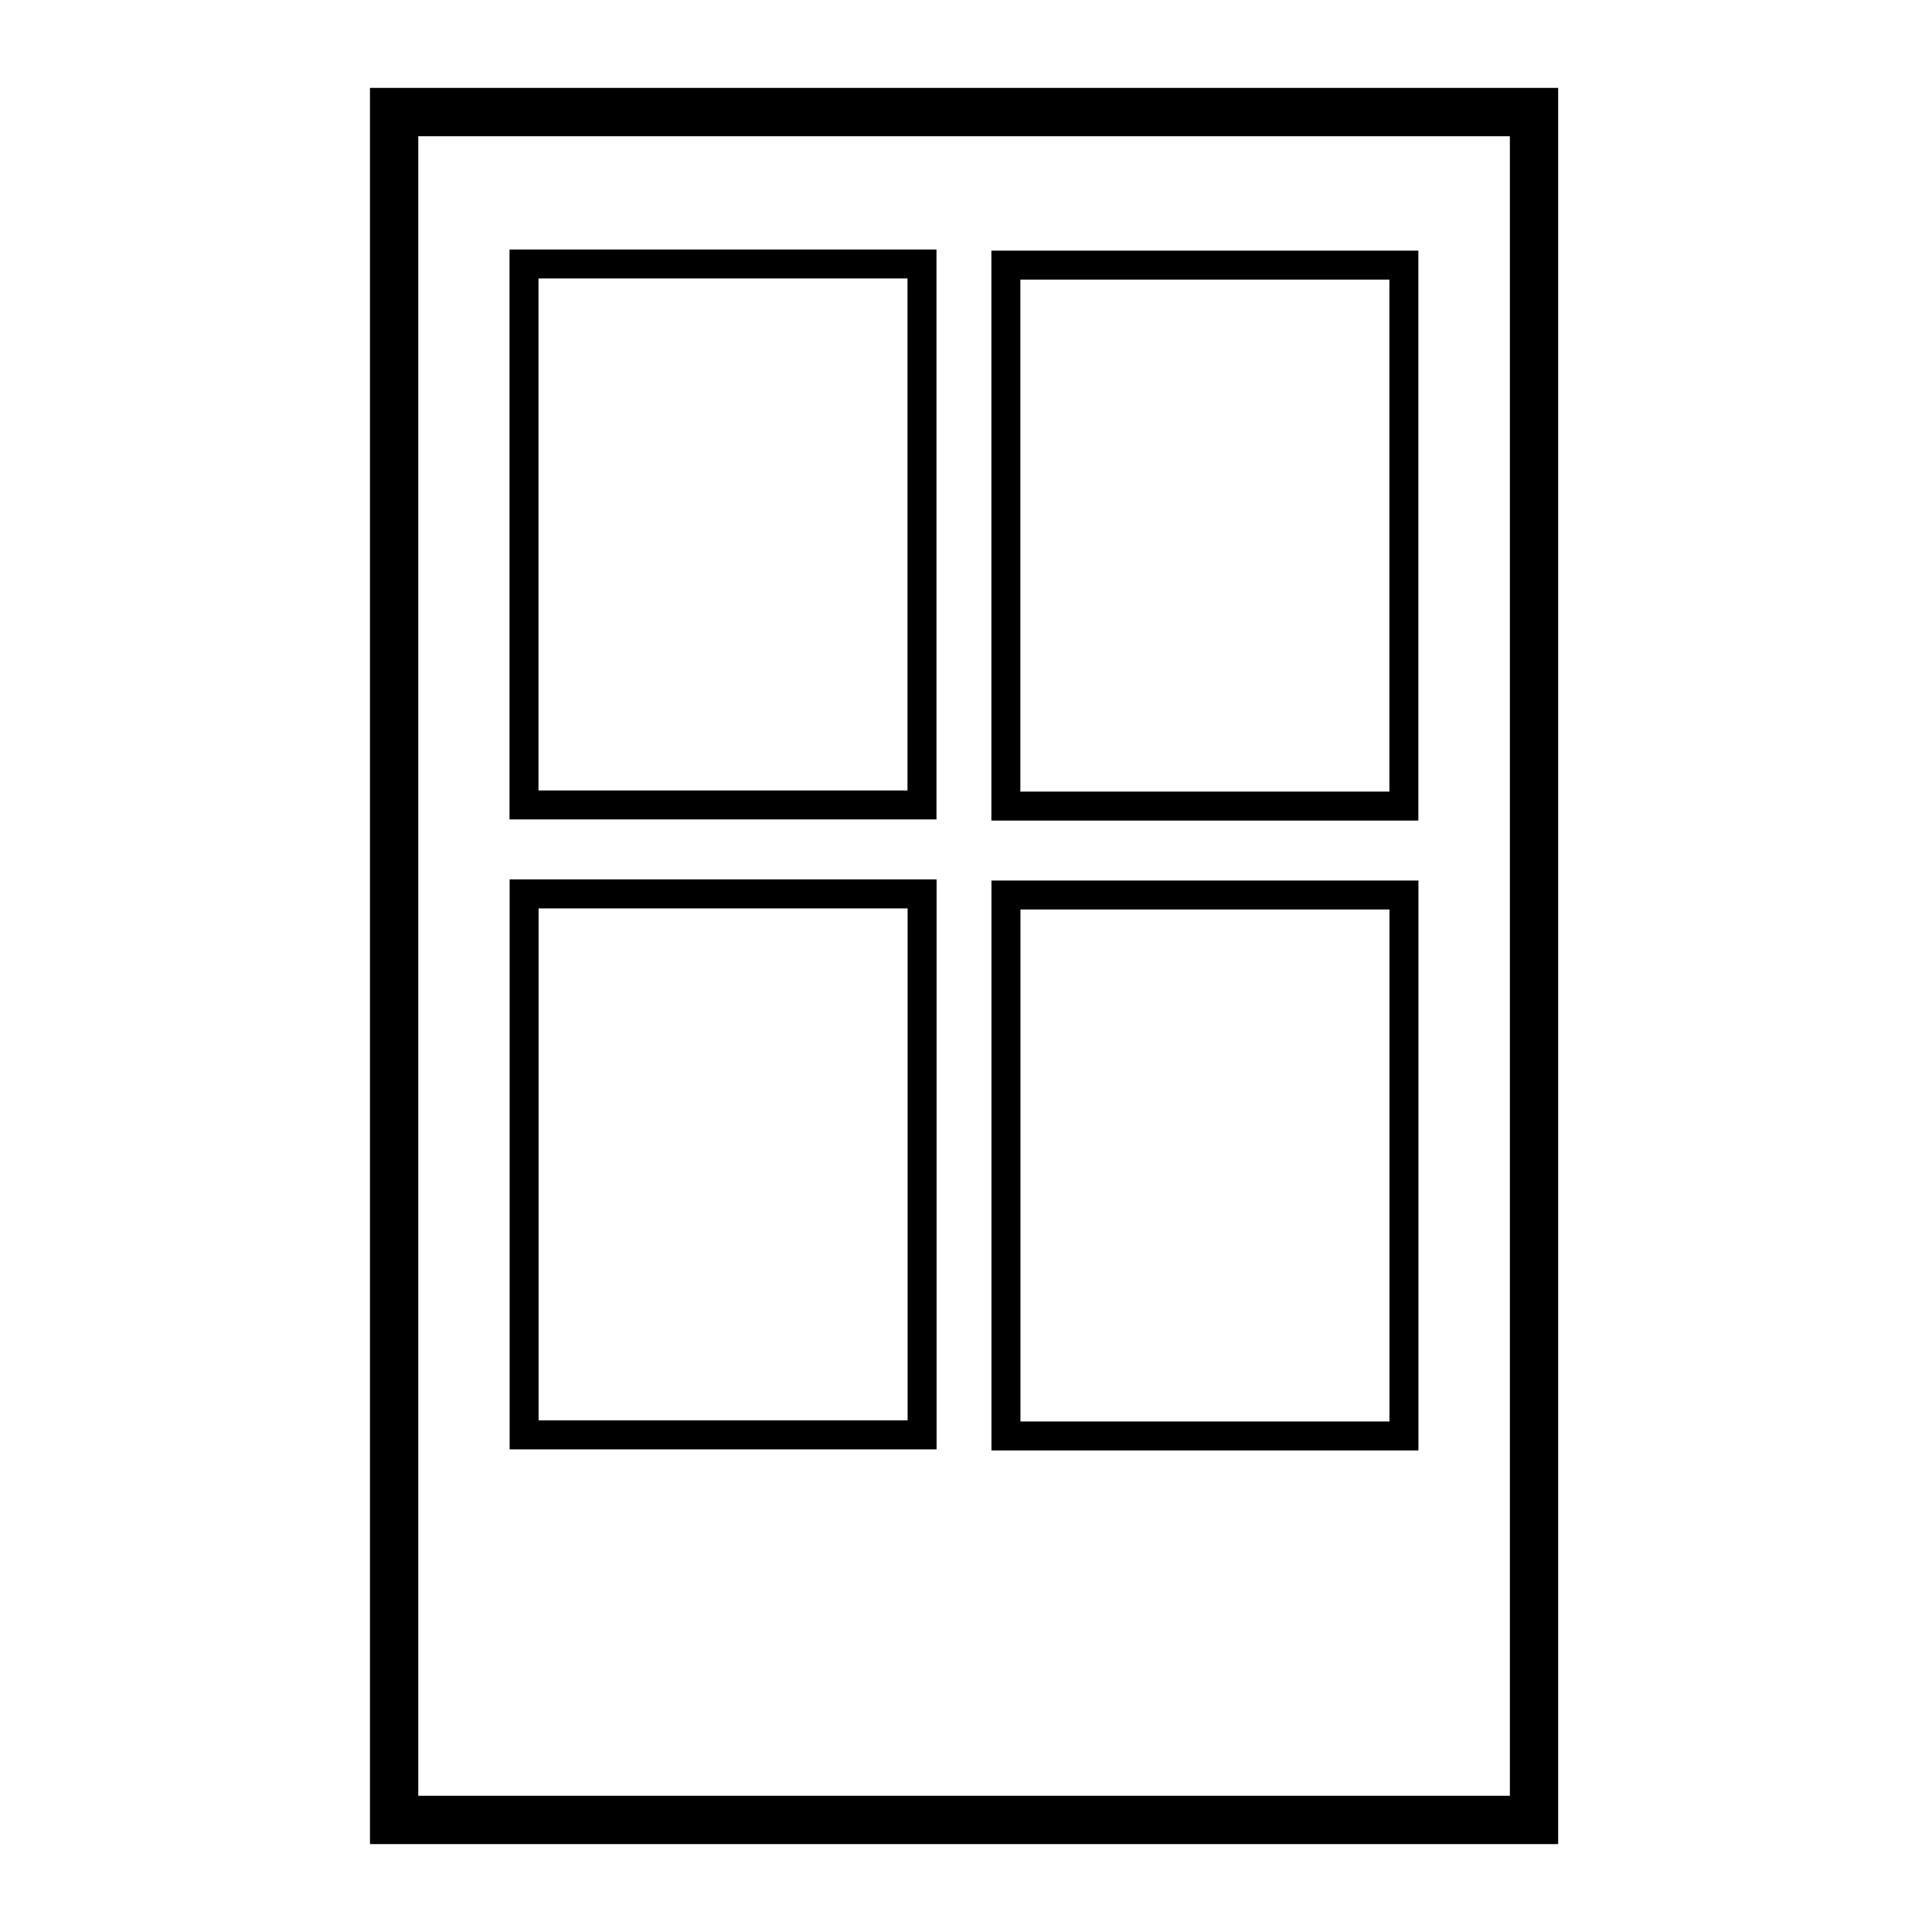
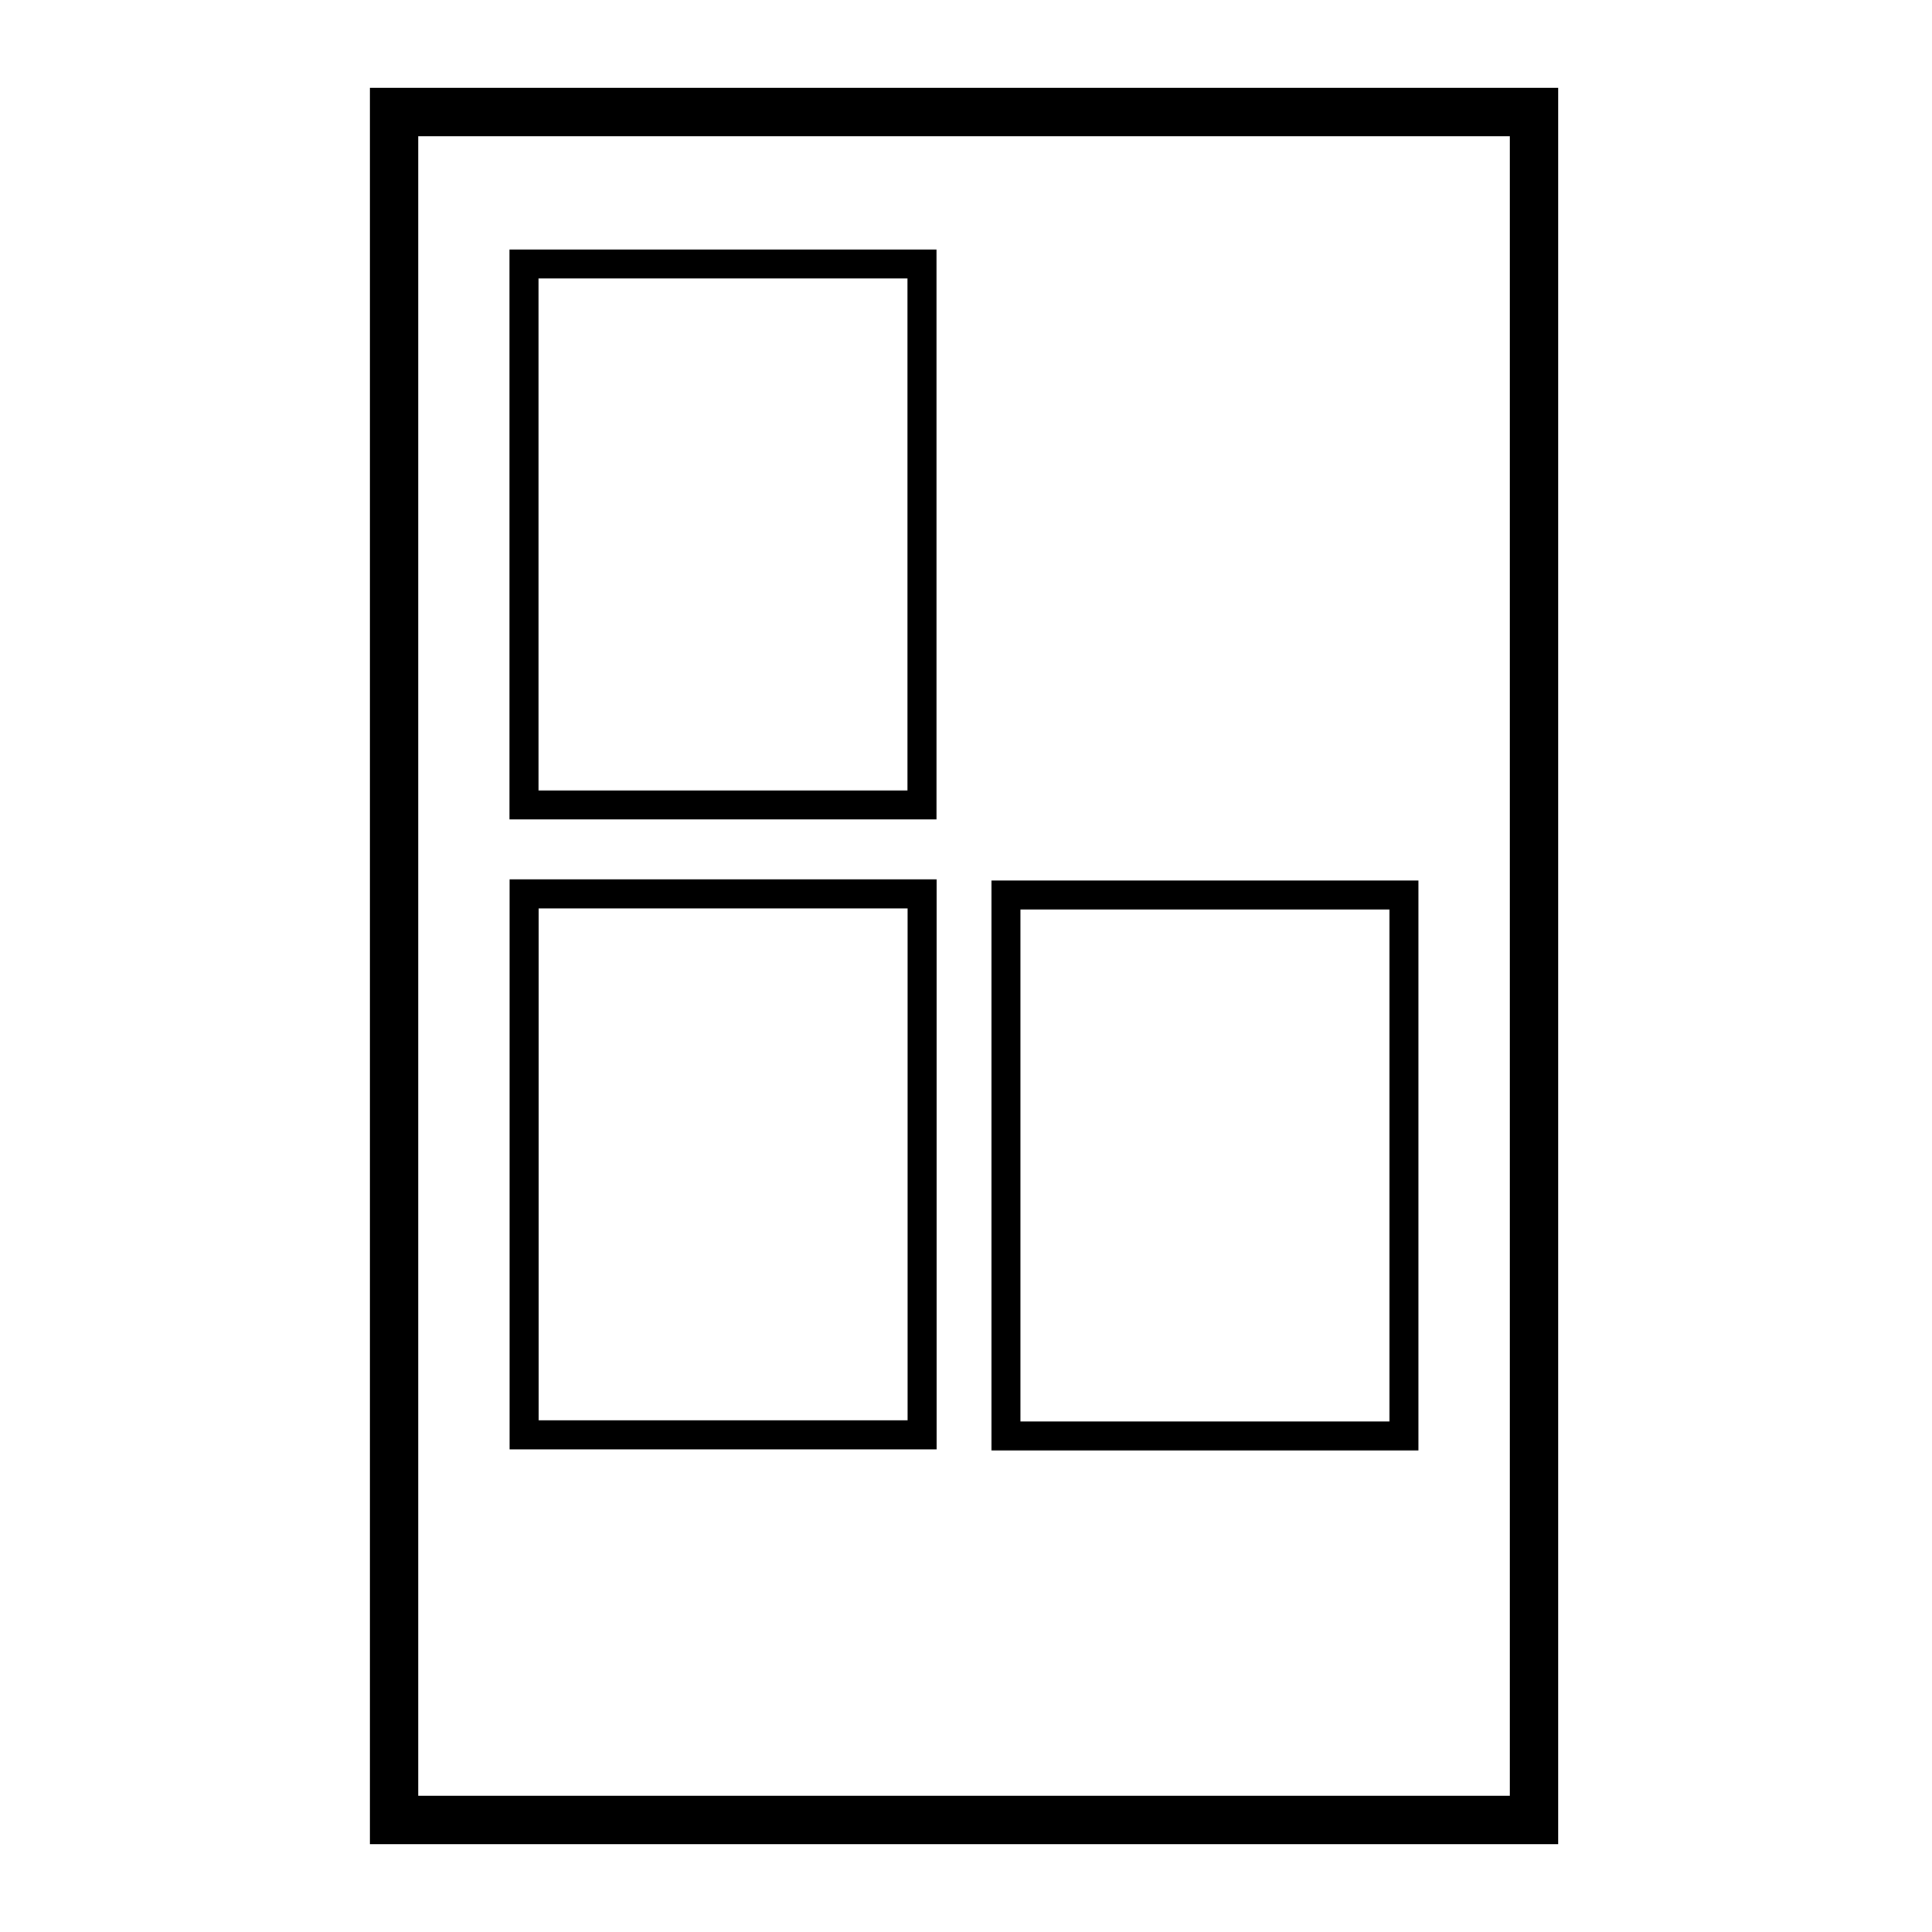
<svg xmlns="http://www.w3.org/2000/svg" version="1.1" id="Laag_1" x="0px" y="0px" viewBox="0 0 50 50" style="enable-background:new 0 0 50 50;" xml:space="preserve">
  <style type="text/css">
	.st0{fill:none;stroke:#000000;stroke-width:1.25;stroke-miterlimit:10;}
	.st1{fill:none;stroke:#000000;stroke-width:0.75;stroke-miterlimit:10;}
</style>
  <g>
    <rect x="2.9" y="10.3" transform="matrix(-1.836970e-16 1 -1 -1.836970e-16 50 3.552714e-15)" class="st0" width="44.2" height="29.5" />
    <g>
      <rect x="11.8" y="8.7" transform="matrix(-1.836970e-16 1 -1 -1.836970e-16 32.561 -4.968)" class="st1" width="14" height="10.3" />
      <rect x="11.8" y="25" transform="matrix(-1.836970e-16 1 -1 -1.836970e-16 48.864 11.334)" class="st1" width="14" height="10.3" />
-       <rect x="24.3" y="8.7" transform="matrix(-1.836970e-16 1 -1 -1.836970e-16 45.032 -17.439)" class="st1" width="14" height="10.3" />
      <rect x="24.3" y="25" transform="matrix(-1.836970e-16 1 -1 -1.836970e-16 61.334 -1.137)" class="st1" width="14" height="10.3" />
    </g>
  </g>
</svg>